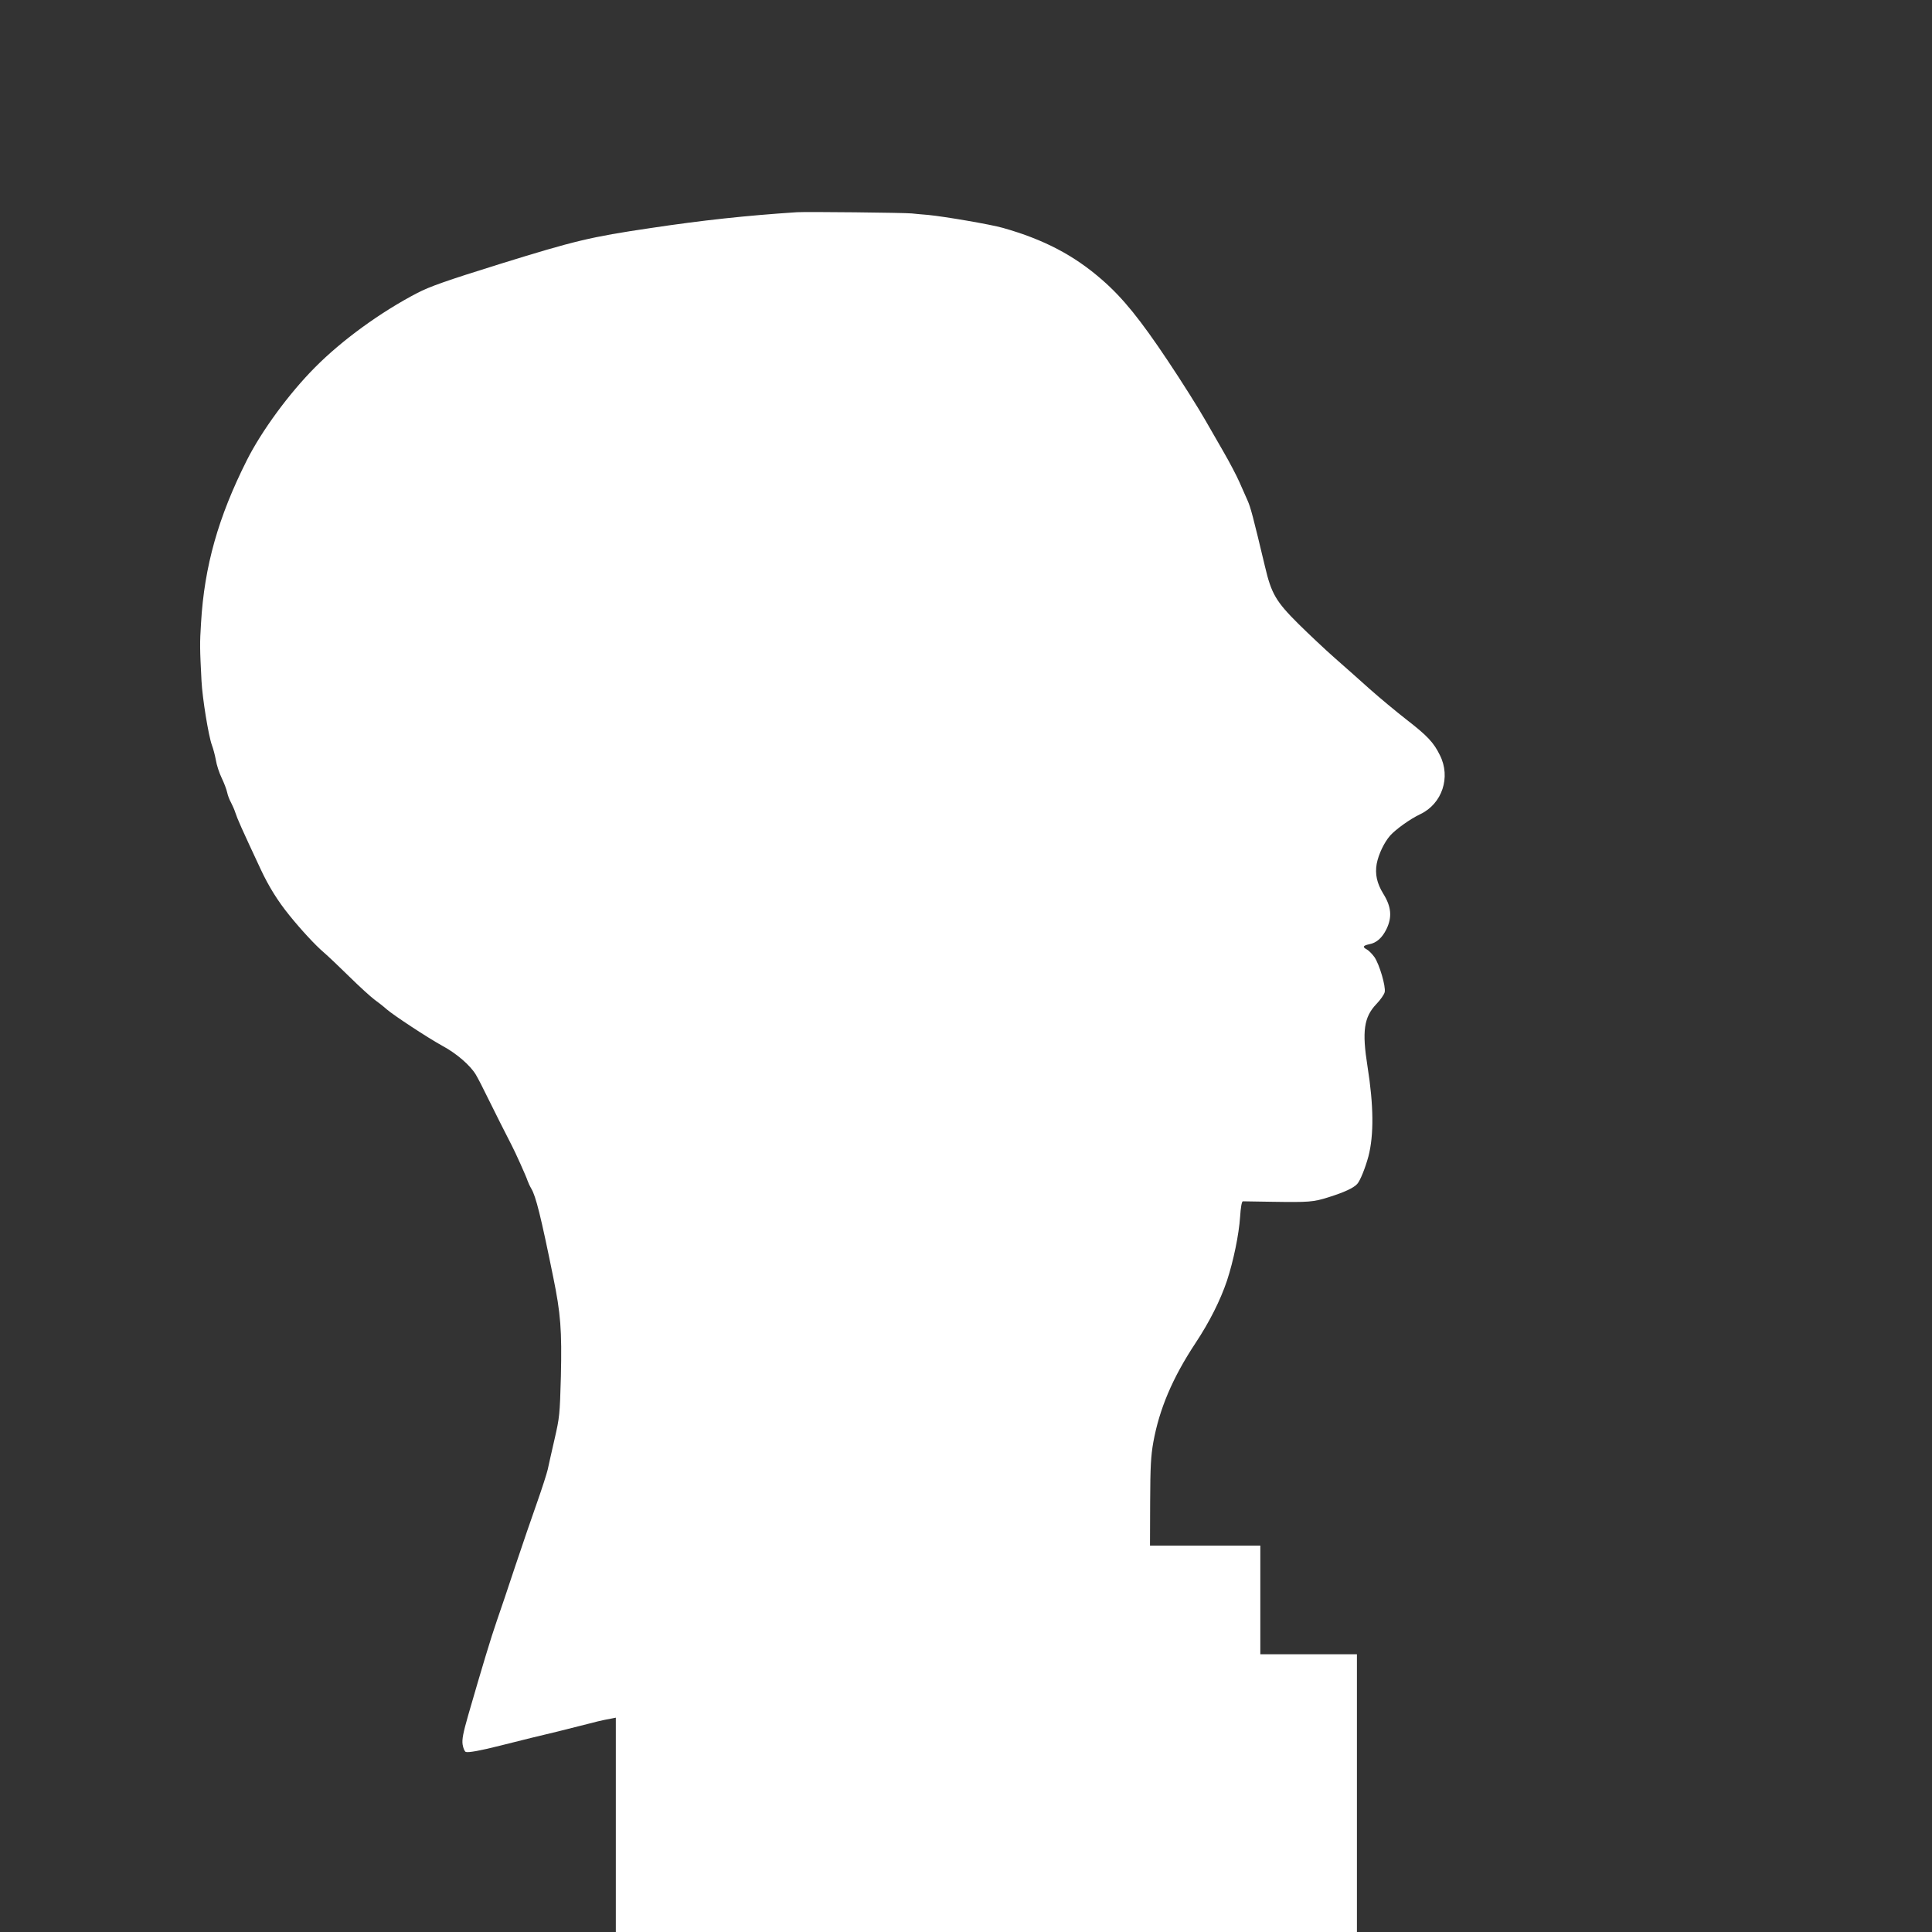
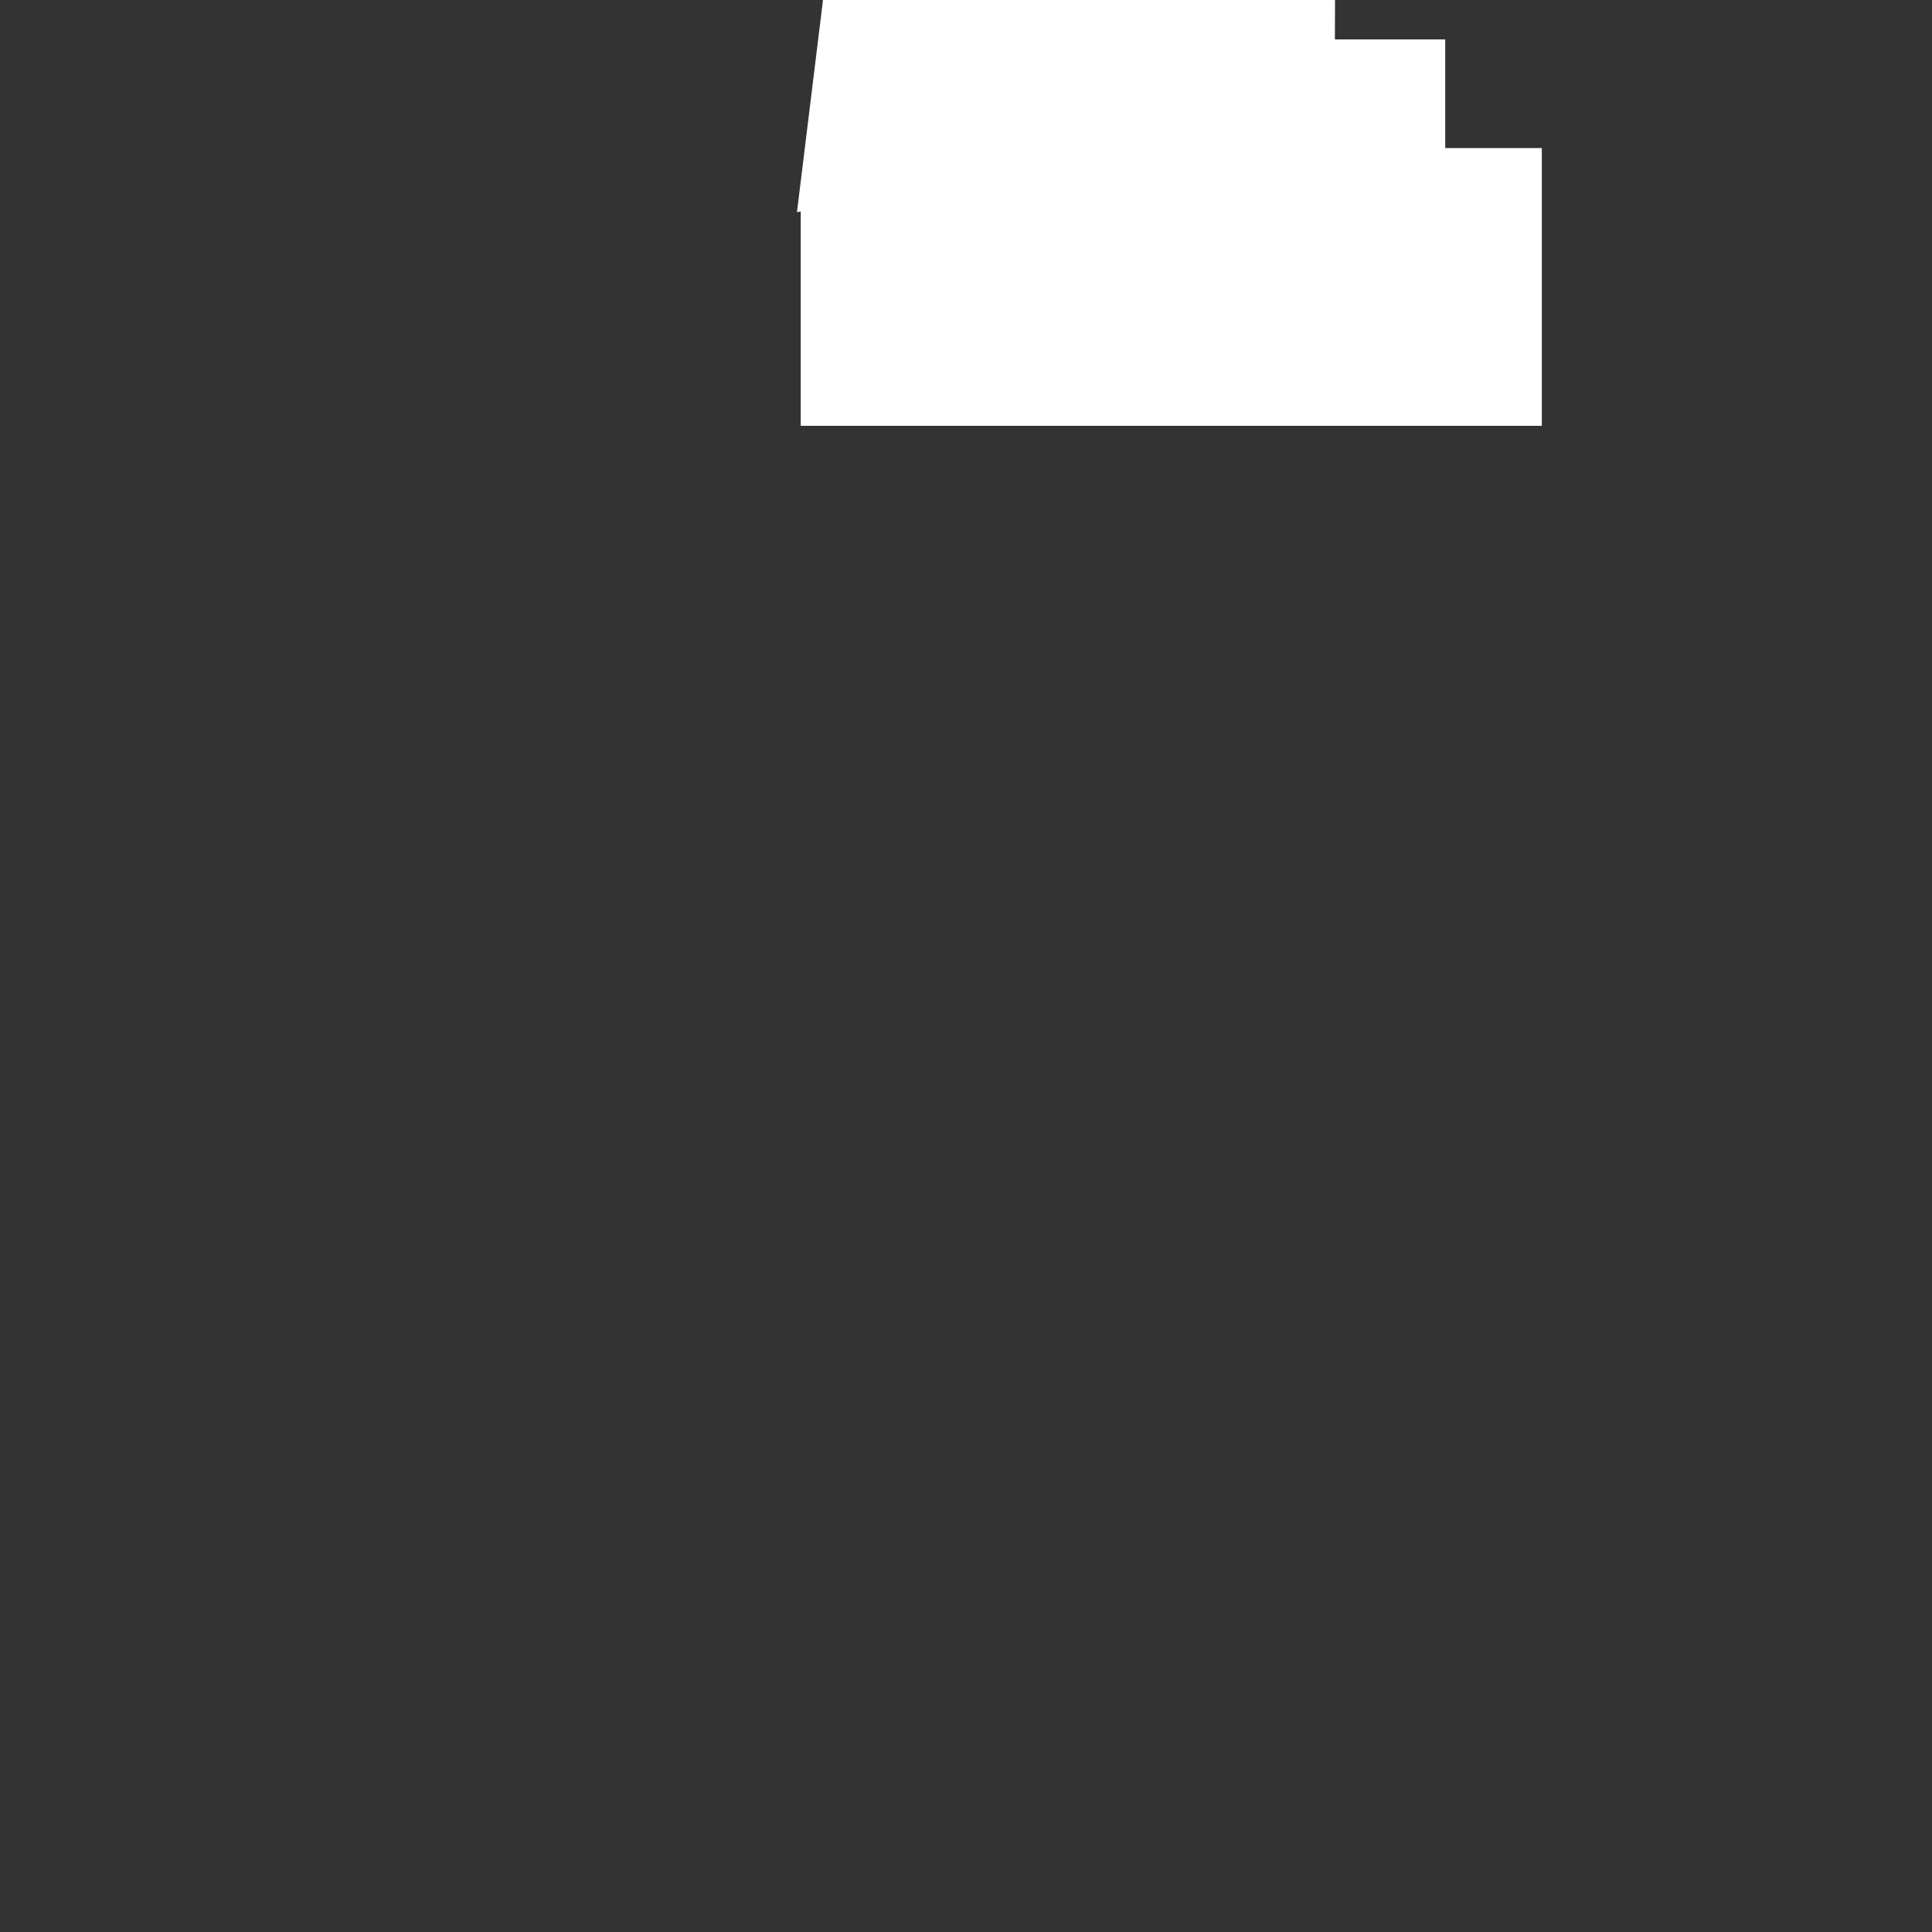
<svg xmlns="http://www.w3.org/2000/svg" version="1.0" width="1280pt" height="1280pt" viewBox="0 0 1280 1280" preserveAspectRatio="xMidYMid meet">
  <rect x="0" y="0" width="1280" height="1280" fill="#333333" stroke="none" />
  <g transform="translate(0,1280) scale(0.1,-0.1)" fill="#ffffff" stroke="none">
-     <path d="M5280 11394 c-335 -22 -624 -53 -970 -105 -399 -59 -502 -84 -995 -237 -363 -113 -469 -151 -550 -193 -244 -127 -500 -313 -679 -494 -171 -172 -353 -420 -451 -615 -189 -376 -281 -701 -303 -1076 -9 -137 -8 -173 3 -385 6 -117 47 -367 69 -426 8 -21 20 -65 26 -98 5 -33 23 -87 39 -120 16 -33 32 -76 36 -95 4 -19 15 -49 25 -66 9 -17 23 -48 30 -70 13 -40 38 -97 168 -375 53 -113 112 -208 189 -303 80 -99 173 -199 227 -245 28 -24 105 -97 171 -162 67 -66 141 -133 165 -151 25 -18 62 -47 82 -65 49 -42 271 -188 369 -242 95 -51 185 -130 221 -190 15 -25 48 -89 73 -141 40 -82 142 -284 166 -330 19 -35 98 -210 104 -232 4 -12 15 -36 25 -53 30 -50 63 -181 145 -585 50 -244 58 -353 51 -660 -7 -255 -9 -271 -42 -415 -19 -82 -39 -172 -45 -200 -6 -27 -38 -126 -71 -220 -33 -93 -98 -282 -144 -420 -45 -137 -101 -302 -123 -365 -39 -112 -98 -309 -188 -620 -35 -122 -43 -164 -38 -198 4 -24 13 -46 21 -49 17 -6 99 9 229 42 50 13 140 35 200 50 108 25 236 57 385 95 41 11 87 22 103 25 15 3 38 7 52 10 l25 5 0 -710 0 -710 2455 0 2455 0 0 920 0 920 -320 0 -320 0 0 360 0 360 -365 0 -366 0 1 288 c1 238 5 306 21 397 40 220 127 426 279 656 94 142 165 284 209 414 43 131 79 305 87 423 4 63 11 102 18 103 6 0 90 -1 186 -3 255 -4 280 -2 382 30 105 33 165 61 190 88 20 22 54 108 74 182 37 141 35 340 -6 597 -37 233 -24 326 59 413 27 28 52 64 55 79 8 38 -35 184 -68 232 -15 21 -38 44 -51 51 -30 16 -25 25 16 34 49 9 86 42 115 101 38 79 32 148 -21 233 -43 70 -56 131 -44 199 12 63 49 141 89 187 38 42 132 110 200 142 145 69 203 245 130 390 -42 86 -84 130 -225 239 -69 54 -176 143 -238 198 -61 55 -166 148 -232 206 -66 58 -174 160 -241 226 -151 150 -181 202 -223 381 -80 335 -95 392 -116 439 -12 28 -36 82 -54 122 -17 39 -65 131 -108 205 -42 73 -94 163 -115 200 -46 81 -158 259 -251 398 -183 274 -297 415 -433 534 -187 164 -387 269 -659 346 -80 23 -384 75 -495 86 -41 3 -91 8 -110 10 -53 5 -697 12 -760 8z" />
+     <path d="M5280 11394 l25 5 0 -710 0 -710 2455 0 2455 0 0 920 0 920 -320 0 -320 0 0 360 0 360 -365 0 -366 0 1 288 c1 238 5 306 21 397 40 220 127 426 279 656 94 142 165 284 209 414 43 131 79 305 87 423 4 63 11 102 18 103 6 0 90 -1 186 -3 255 -4 280 -2 382 30 105 33 165 61 190 88 20 22 54 108 74 182 37 141 35 340 -6 597 -37 233 -24 326 59 413 27 28 52 64 55 79 8 38 -35 184 -68 232 -15 21 -38 44 -51 51 -30 16 -25 25 16 34 49 9 86 42 115 101 38 79 32 148 -21 233 -43 70 -56 131 -44 199 12 63 49 141 89 187 38 42 132 110 200 142 145 69 203 245 130 390 -42 86 -84 130 -225 239 -69 54 -176 143 -238 198 -61 55 -166 148 -232 206 -66 58 -174 160 -241 226 -151 150 -181 202 -223 381 -80 335 -95 392 -116 439 -12 28 -36 82 -54 122 -17 39 -65 131 -108 205 -42 73 -94 163 -115 200 -46 81 -158 259 -251 398 -183 274 -297 415 -433 534 -187 164 -387 269 -659 346 -80 23 -384 75 -495 86 -41 3 -91 8 -110 10 -53 5 -697 12 -760 8z" />
  </g>
</svg>